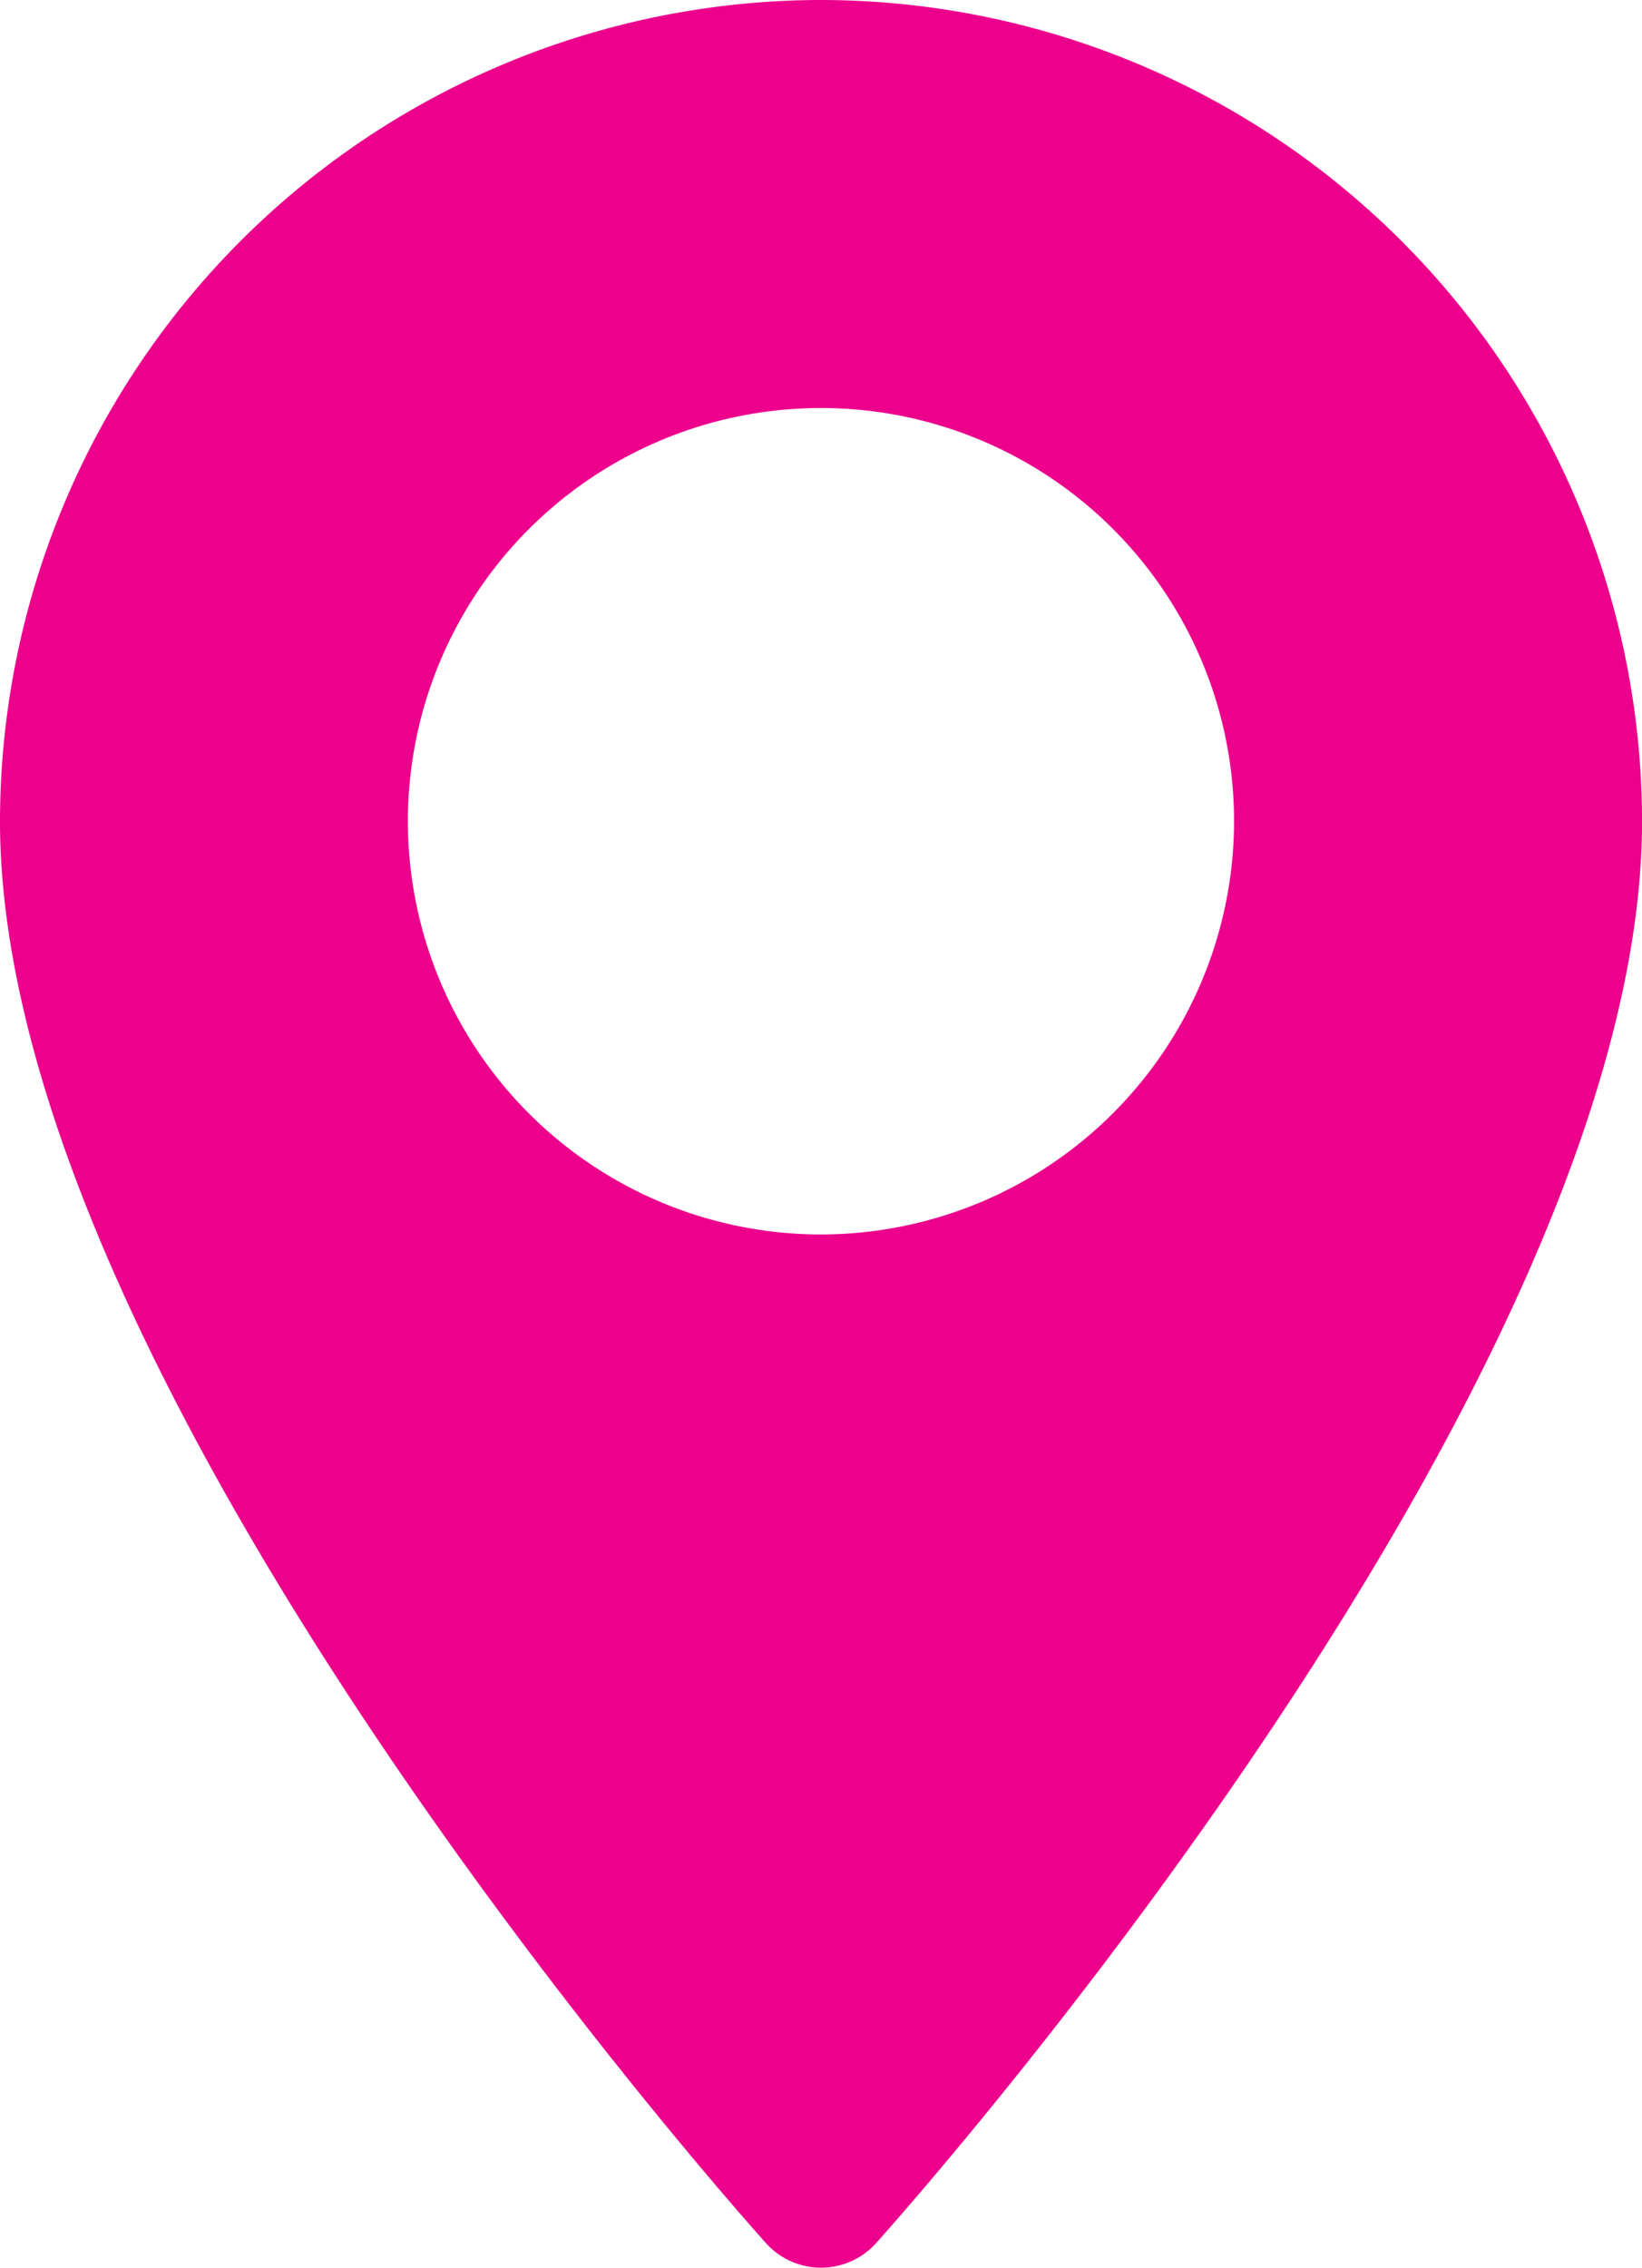
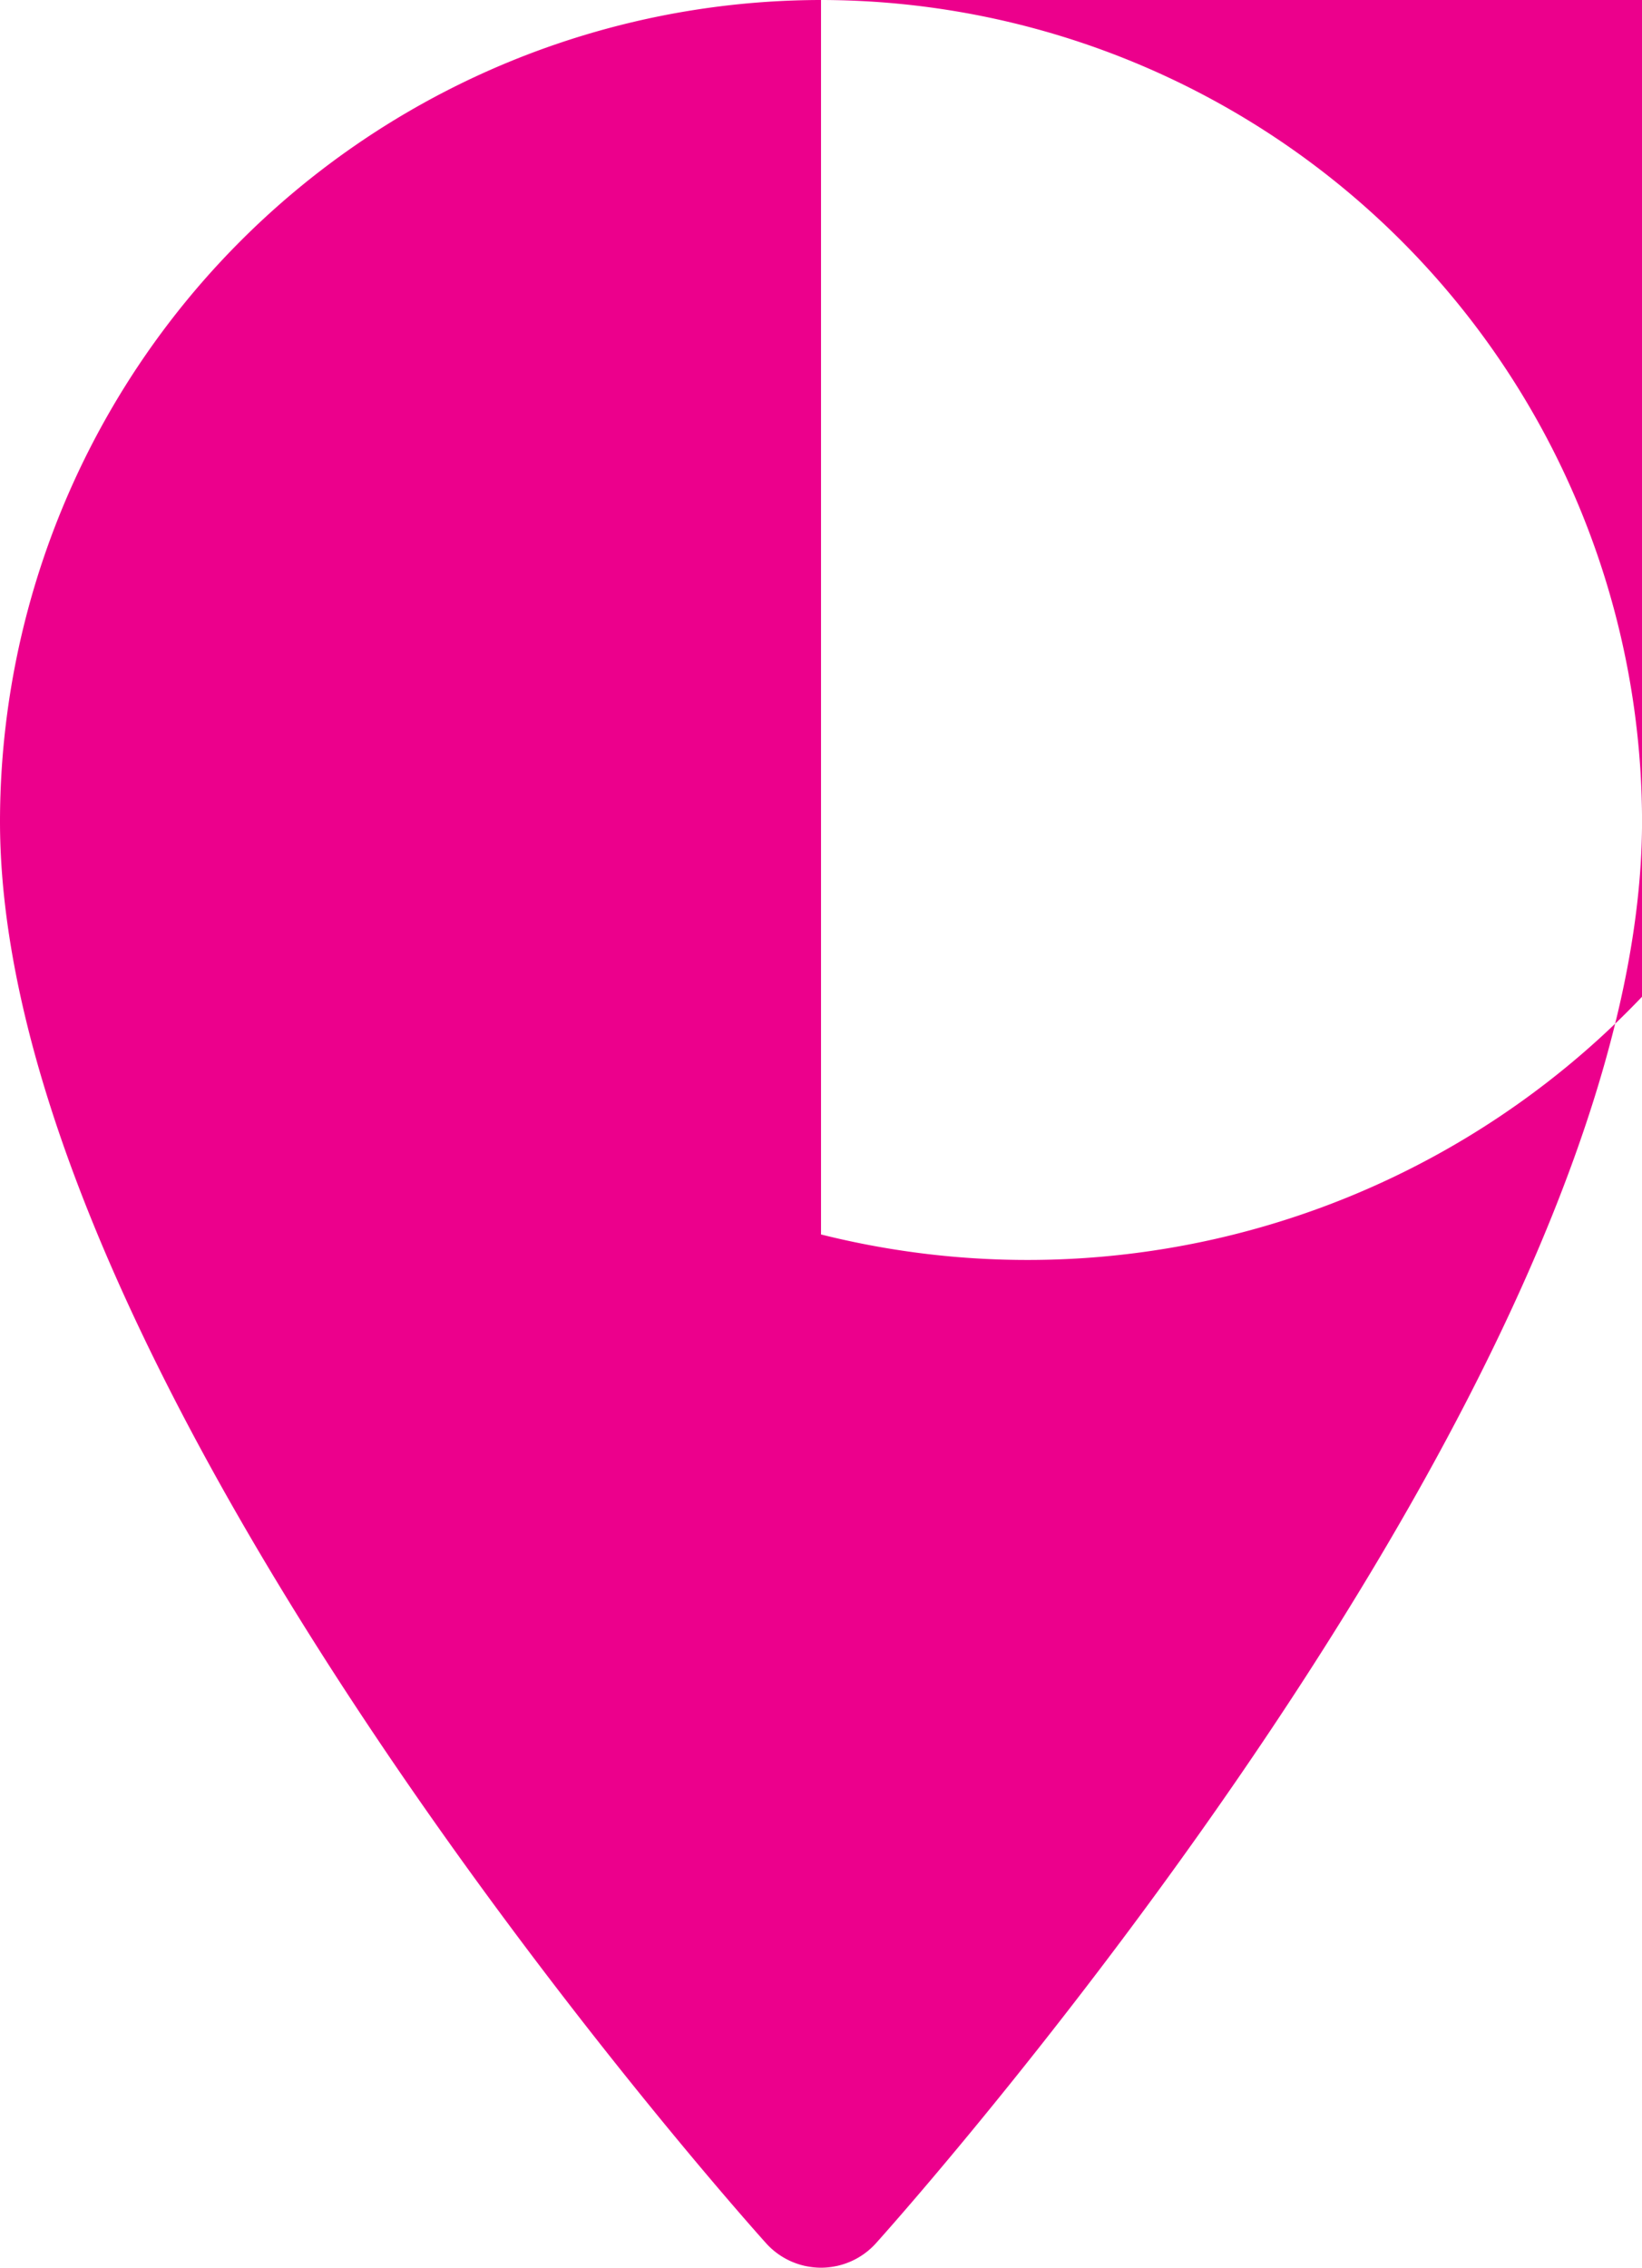
<svg xmlns="http://www.w3.org/2000/svg" width="41.495" height="57.288" viewBox="0 0 41.495 57.288">
  <g transform="translate(0)">
-     <path d="M91.321,0A20.771,20.771,0,0,0,70.573,20.748c0,14.2,18.567,35.041,19.358,35.921a1.869,1.869,0,0,0,2.78,0c.791-.88,19.358-21.723,19.358-35.921A20.771,20.771,0,0,0,91.321,0Zm0,31.186a10.439,10.439,0,1,1,10.438-10.439A10.45,10.45,0,0,1,91.321,31.186Z" transform="translate(-70.573)" fill="#ec008c" />
+     <path d="M91.321,0A20.771,20.771,0,0,0,70.573,20.748c0,14.2,18.567,35.041,19.358,35.921a1.869,1.869,0,0,0,2.78,0c.791-.88,19.358-21.723,19.358-35.921A20.771,20.771,0,0,0,91.321,0Za10.439,10.439,0,1,1,10.438-10.439A10.45,10.45,0,0,1,91.321,31.186Z" transform="translate(-70.573)" fill="#ec008c" />
  </g>
</svg>